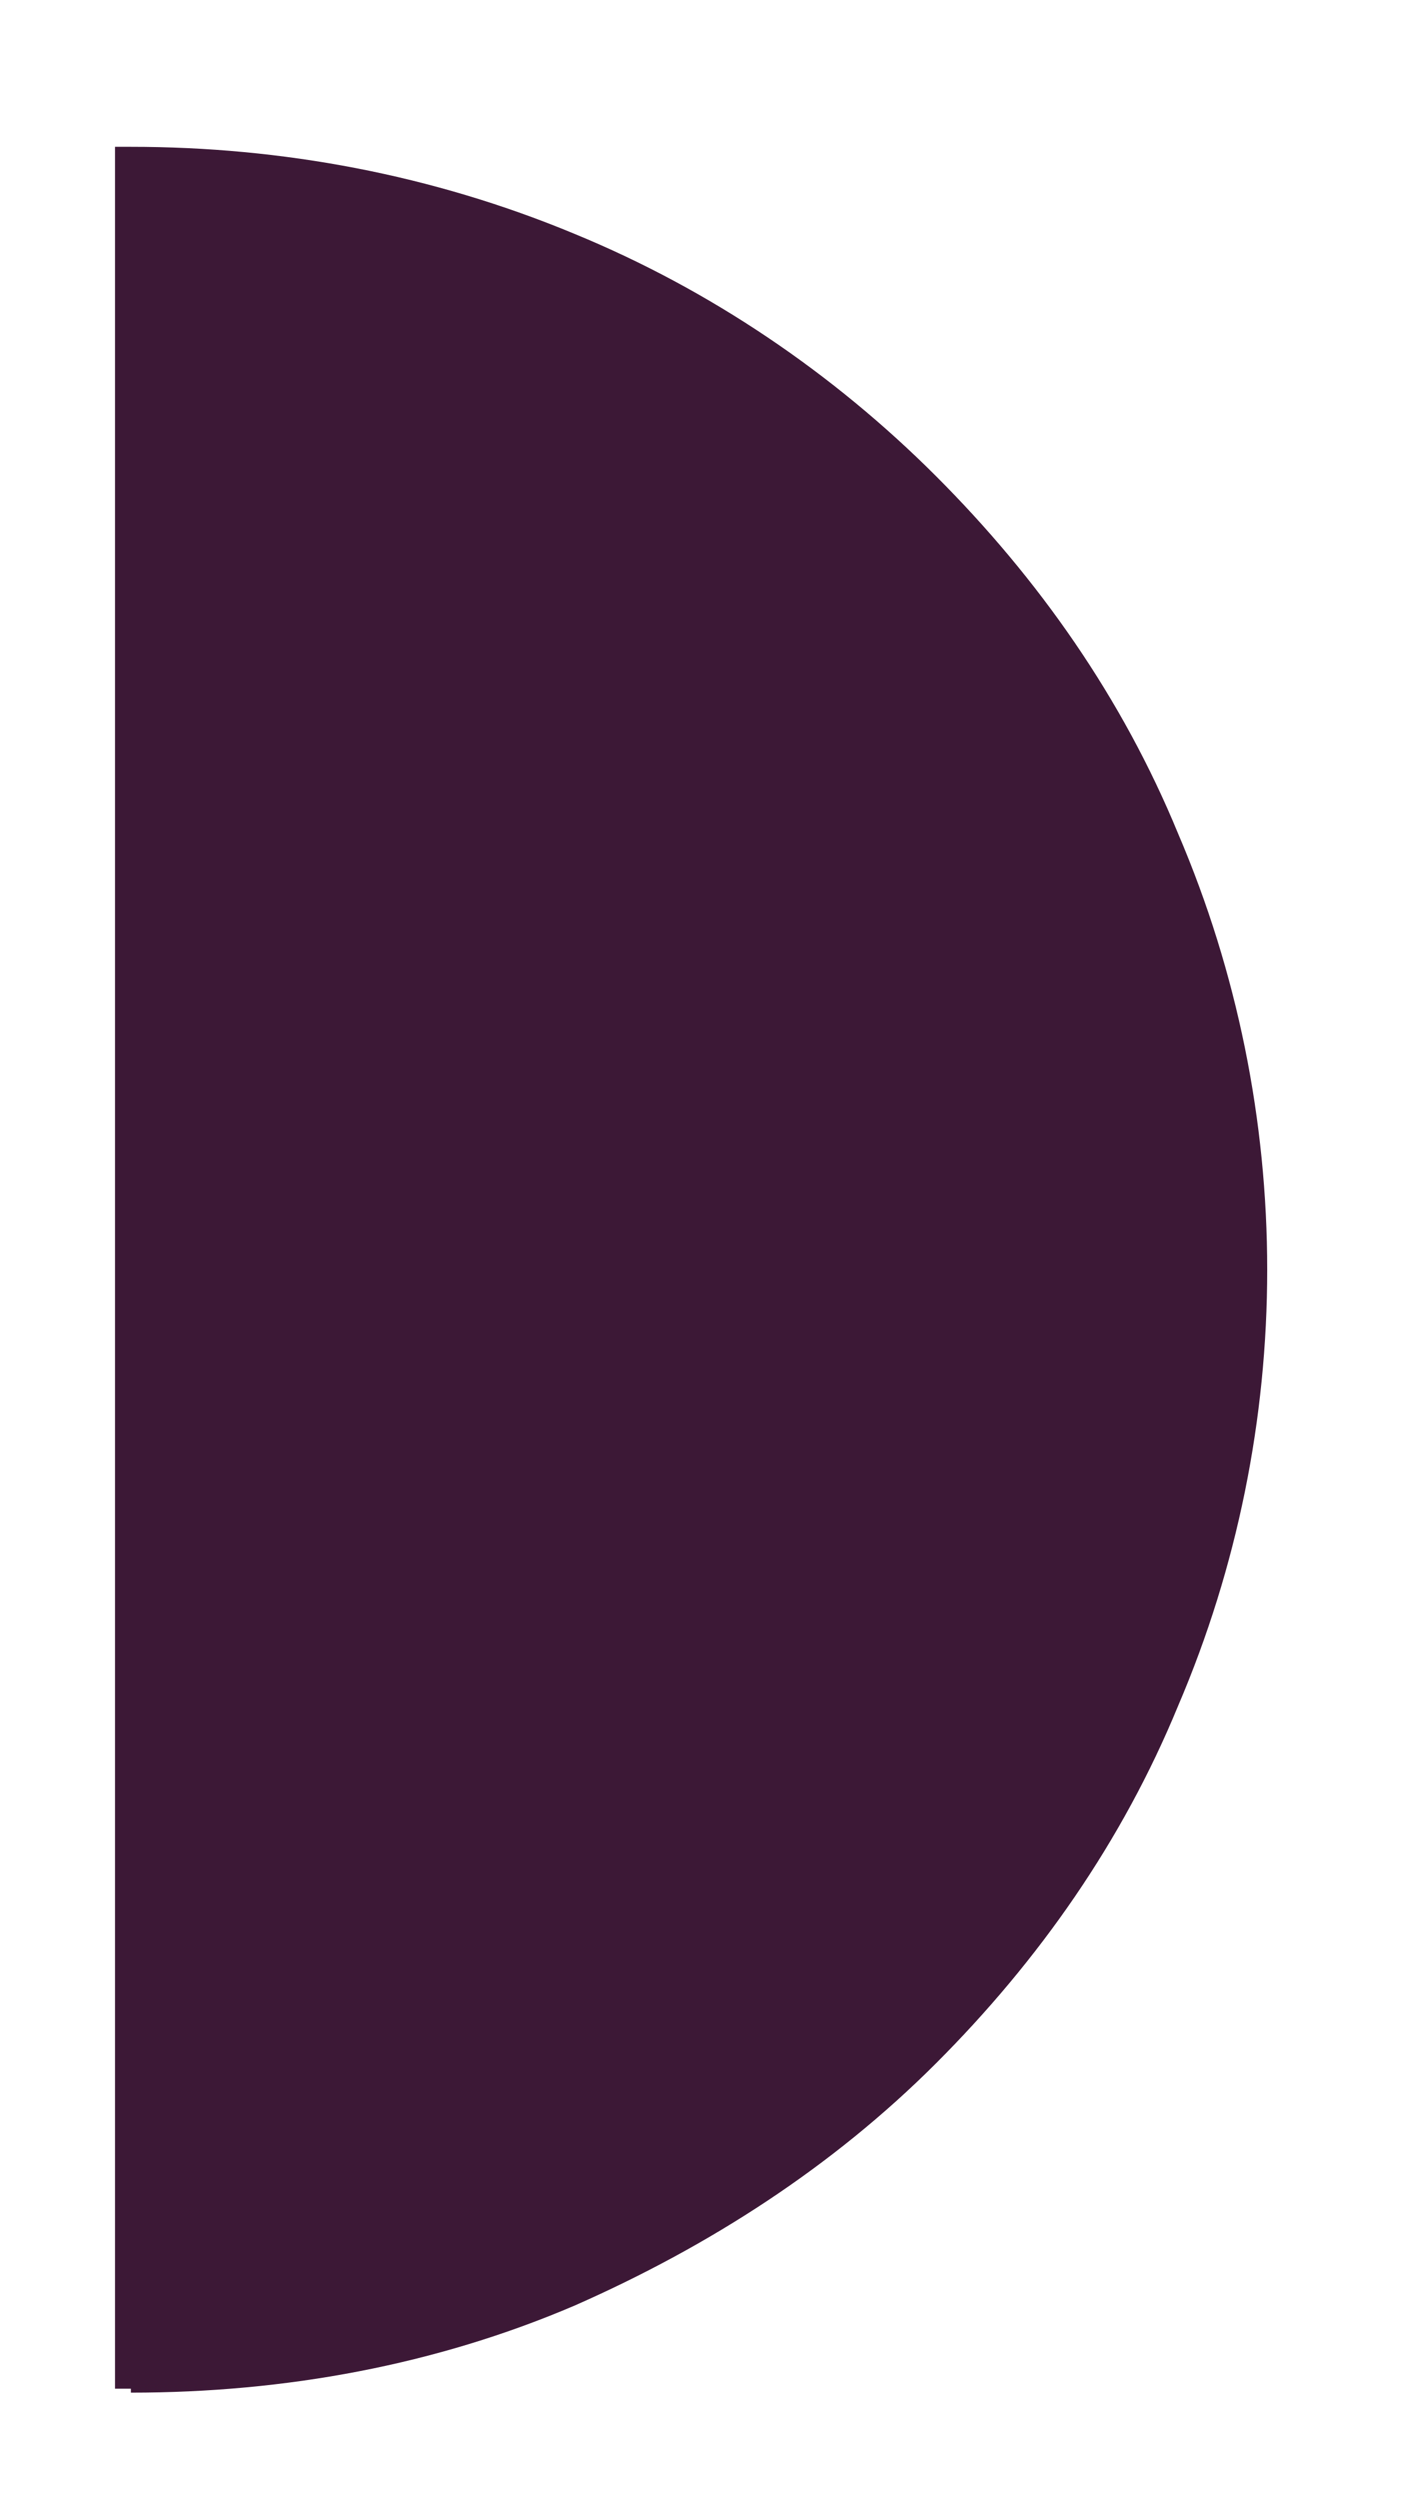
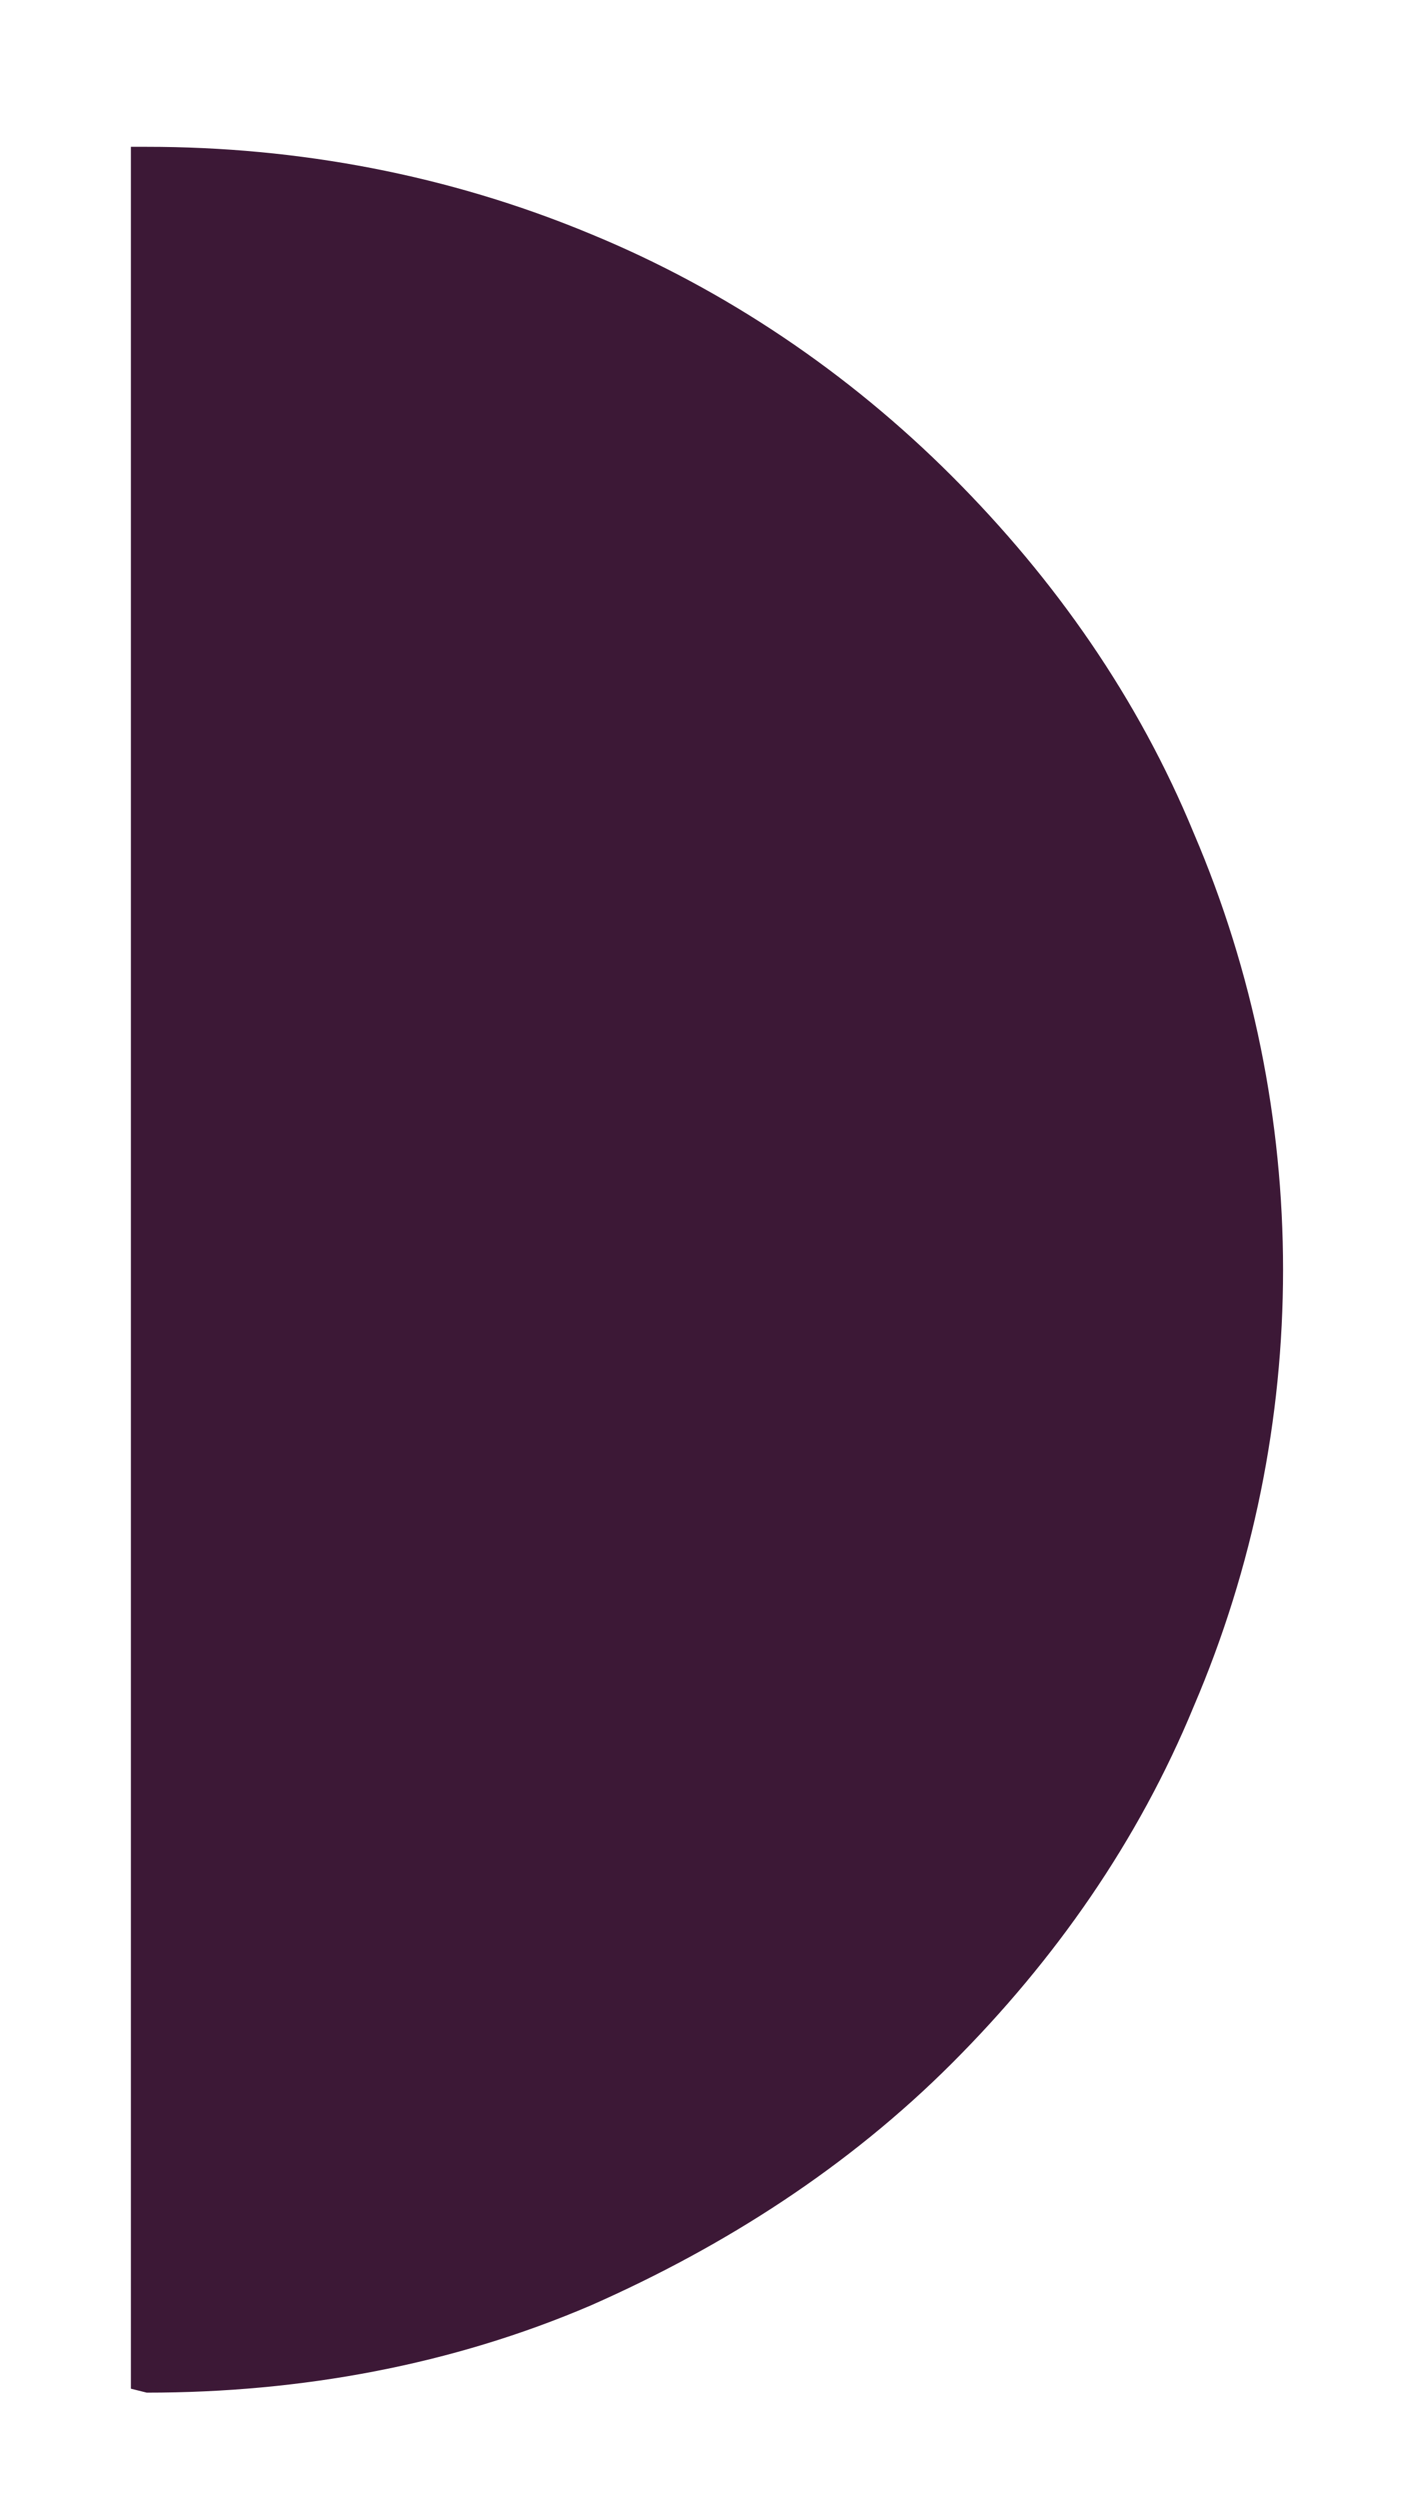
<svg xmlns="http://www.w3.org/2000/svg" id="Livello_1" data-name="Livello 1" viewBox="0 0 35.5 63">
  <defs>
    <style>      .cls-1 {        fill: #3c1836;        stroke-width: 0px;      }    </style>
  </defs>
-   <path id="Sottrazione_1" data-name="Sottrazione 1" class="cls-1" d="M3.3,60.2h-.4V3.7h.4c3.8,0,7.6.7,11.2,2.2,3.4,1.4,6.5,3.5,9.1,6.1,2.6,2.6,4.7,5.6,6.1,9,3,7,3,15,0,22-1.4,3.4-3.5,6.4-6.1,9-2.6,2.6-5.7,4.6-9.1,6.1-3.5,1.5-7.3,2.2-11.2,2.2Z" />
+   <path id="Sottrazione_1" data-name="Sottrazione 1" class="cls-1" d="M3.3,60.2V3.7h.4c3.8,0,7.6.7,11.2,2.2,3.4,1.4,6.5,3.5,9.1,6.1,2.6,2.6,4.7,5.6,6.1,9,3,7,3,15,0,22-1.4,3.4-3.5,6.4-6.1,9-2.6,2.6-5.7,4.6-9.1,6.1-3.5,1.5-7.3,2.2-11.2,2.2Z" />
</svg>